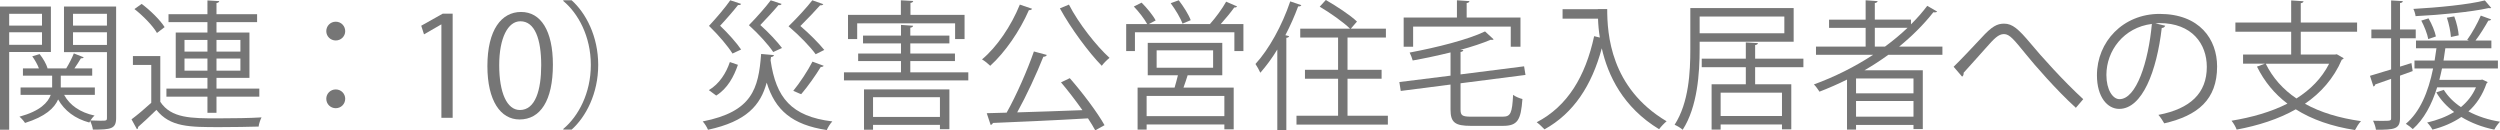
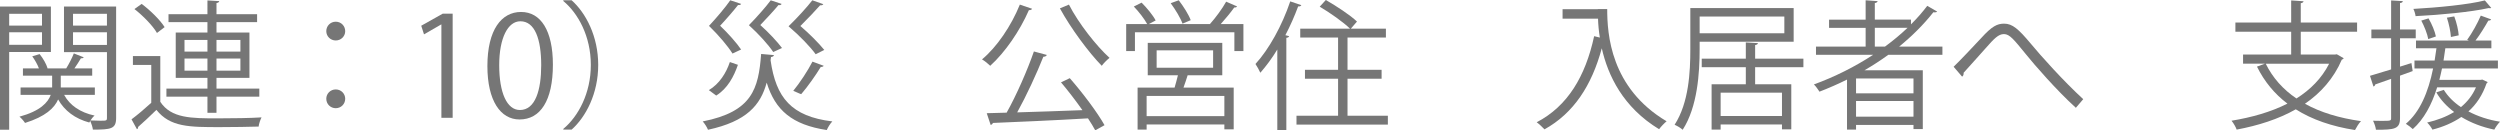
<svg xmlns="http://www.w3.org/2000/svg" id="_レイヤー_2" viewBox="0 0 287.733 14.998">
  <defs>
    <style>.cls-1{fill:#767676;}</style>
  </defs>
  <g id="_レイヤー_6">
    <g id="_レイヤー_32">
      <g id="_レイヤー_11のコピー_3">
        <path class="cls-1" d="m5.858,5.986H1.057v8.948H0V.753h5.858v5.233Zm-1.024-4.4H1.057v1.359h3.777v-1.359Zm-3.777,3.568h3.777v-1.439H1.057v1.439ZM13.365.753v12.821c0,1.264-.592,1.344-2.673,1.344-.032-.271-.176-.72-.305-1.008-.048.064-.079.128-.111.192-1.649-.448-2.85-1.36-3.586-2.657-.432.992-1.456,1.969-3.81,2.705-.128-.208-.416-.545-.64-.721,2.4-.656,3.281-1.633,3.602-2.513h-3.474v-.849h3.633v-1.36h-3.361v-.832h1.841c-.16-.433-.464-.977-.768-1.393l.848-.257c.4.496.784,1.169.913,1.633l-.049.017h2.193c.304-.48.688-1.233.88-1.729l1.137.449c-.048.096-.176.127-.32.111-.191.32-.479.785-.752,1.169h2.049v.832h-3.617v1.36h3.921v.849h-3.537c.641,1.2,1.856,2.032,3.506,2.386-.16.127-.337.352-.48.56.432.017.832.032,1.137.032.688,0,.768,0,.768-.32v-7.571h-4.945V.753h6.002Zm-1.057.833h-3.905v1.359h3.905v-1.359Zm-3.905,3.585h3.905v-1.456h-3.905v1.456Z" />
        <path class="cls-1" d="m18.449,6.451v5.266c1.248,1.905,3.585,1.905,6.595,1.905,1.761,0,3.81-.032,5.058-.112-.128.24-.304.736-.336,1.057-1.104.032-2.865.064-4.45.064-3.521,0-5.73,0-7.314-1.985-.736.721-1.489,1.425-2.113,1.97.017.127-.016.191-.128.256l-.624-1.137c.688-.512,1.521-1.217,2.272-1.904v-4.354h-2.112v-1.024h3.153ZM16.304.449c1.009.752,2.146,1.873,2.642,2.673l-.881.672c-.464-.815-1.584-1.969-2.593-2.753l.832-.592Zm7.571,12.533v-1.857h-4.722v-.928h4.722v-1.232h-3.649V3.746h3.649v-1.201h-4.481v-.912h4.481V.049l1.36.08c-.016.111-.111.191-.319.224v1.28h4.674v.912h-4.674v1.201h3.793v5.219h-3.793v1.232h4.93v.928h-4.93v1.857h-1.041Zm-2.641-8.389v1.346h2.641v-1.346h-2.641Zm0,3.538h2.641v-1.393h-2.641v1.393Zm6.435-3.538h-2.753v1.346h2.753v-1.346Zm0,3.538v-1.393h-2.753v1.393h2.753Z" />
        <path class="cls-1" d="m39.731,3.586c0,.592-.48,1.072-1.089,1.072s-1.089-.48-1.089-1.072c0-.607.48-1.088,1.089-1.088.641,0,1.089.512,1.089,1.088Zm0,7.779c0,.608-.48,1.088-1.089,1.088s-1.089-.479-1.089-1.088c0-.592.48-1.072,1.089-1.072.641,0,1.089.512,1.089,1.072Z" />
        <path class="cls-1" d="m50.801,13.559V2.818h-.031l-1.97,1.136-.319-.992,2.48-1.393h1.137v11.989h-1.297Z" />
        <path class="cls-1" d="m56.096,7.604c0-4.193,1.633-6.227,3.873-6.227,2.273,0,3.666,2.145,3.666,6.066,0,4.162-1.457,6.307-3.842,6.307-2.177,0-3.697-2.145-3.697-6.146Zm6.194-.096c0-2.993-.721-5.059-2.401-5.059-1.424,0-2.433,1.905-2.433,5.059s.881,5.154,2.385,5.154c1.777,0,2.449-2.305,2.449-5.154Z" />
        <path class="cls-1" d="m64.831,14.838c1.745-1.456,3.17-4.129,3.17-7.362,0-3.313-1.473-5.954-3.17-7.362V.033h.961c1.633,1.456,3.057,4.145,3.057,7.442s-1.424,5.986-3.057,7.442h-.961v-.08Z" />
        <path class="cls-1" d="m89.075,6.34c-.017.111-.129.207-.337.224l-.048.384c.624,4.29,2.369,6.451,7.107,7.027-.24.24-.513.688-.641.992-4.002-.608-5.938-2.289-6.915-5.459-.704,2.594-2.305,4.467-6.755,5.427-.111-.288-.384-.72-.607-.96,5.698-1.121,6.418-3.746,6.723-7.764l1.473.129Zm-7.491,4.033c1.216-.721,2.001-1.984,2.417-3.233l.928.319c-.464,1.346-1.184,2.722-2.497,3.538l-.848-.624Zm3.713-9.924c-.063.144-.224.144-.352.127-.433.561-1.312,1.586-2.065,2.386.929.88,1.921,2.001,2.417,2.737l-.992.464c-.528-.849-1.584-2.097-2.705-3.185.912-.977,1.921-2.178,2.449-2.945l1.248.416Zm4.658,0c-.032.08-.112.144-.24.144-.032,0-.063,0-.112-.017-.432.529-1.344,1.521-2.097,2.306.961.849,1.969,1.937,2.497,2.642l-1.008.463c-.545-.815-1.649-2.049-2.802-3.088.944-.961,1.969-2.129,2.514-2.865l1.248.416Zm4.802.031c-.063.112-.208.145-.368.129-.479.544-1.456,1.584-2.272,2.385,1.04.88,2.161,2.017,2.753,2.753l-.992.496c-.608-.849-1.841-2.129-3.121-3.218,1.024-.992,2.145-2.225,2.736-2.992l1.265.447Zm.048,7.092c-.08.111-.208.144-.336.127-.592.977-1.521,2.289-2.257,3.138-.224-.063-.688-.304-.912-.384.736-.896,1.681-2.321,2.209-3.361l1.296.48Z" />
-         <path class="cls-1" d="m104.771,8.324h6.675v.928h-14.31v-.928h6.562v-1.297h-4.93v-.864h4.93v-1.169h-4.37v-.896h4.37v-1.232l1.393.097c-.016.112-.096.192-.32.224v.912h4.498v.896h-4.498v1.169h5.139v.864h-5.139v1.297Zm-6.114-5.635v1.809h-1.057V1.713h6.083V.033l1.424.08c-.016.111-.111.191-.319.224v1.376h6.227v2.785h-1.089v-1.809h-11.269Zm.784,12.245v-4.642h9.828v4.578h-1.089v-.496h-7.699v.56h-1.04Zm8.739-3.745h-7.699v2.272h7.699v-2.272Z" />
        <path class="cls-1" d="m118.786,1.01c-.048.111-.177.159-.368.159-1.057,2.417-2.737,4.851-4.45,6.403-.224-.225-.656-.576-.944-.736,1.713-1.426,3.361-3.857,4.354-6.307l1.409.48Zm1.696,5.313c-.048.128-.192.208-.4.208-.752,1.904-1.937,4.466-3.009,6.402,2.257-.064,4.93-.16,7.507-.256-.769-1.088-1.664-2.257-2.465-3.201l1.009-.48c1.488,1.697,3.185,3.953,4.001,5.41l-1.072.592c-.208-.399-.496-.863-.832-1.376-4.018.24-8.292.416-10.948.528-.032.128-.145.208-.257.225l-.448-1.346,2.289-.063c1.121-1.985,2.401-4.914,3.138-7.043l1.488.4Zm2.545-5.794c1.104,2.16,3.17,4.77,4.674,6.13-.288.224-.688.624-.896.913-1.504-1.537-3.569-4.322-4.817-6.611l1.04-.432Z" />
        <path class="cls-1" d="m142.373.736c-.032.097-.16.129-.32.129-.4.561-1.009,1.297-1.553,1.904h2.609v3.105h-1.041v-2.16h-11.444v2.16h-1.008v-3.105h2.417c-.32-.592-.961-1.424-1.537-2.017l.896-.448c.608.608,1.312,1.457,1.616,2.049l-.784.416h7.075l-.032-.016c.624-.688,1.425-1.777,1.856-2.561l1.249.543Zm-1.697,7.924h-3.985c-.128.416-.304.944-.48,1.424h5.779v4.803h-1.073v-.561h-8.947v.592h-1.04v-4.834h4.257c.129-.432.272-.959.385-1.424h-3.474v-3.729h8.579v3.729Zm.24,4.706v-2.321h-8.947v2.321h8.947Zm-7.795-7.571v2.001h6.499v-2.001h-6.499ZM135.666.033c.544.703,1.152,1.664,1.377,2.289l-.944.399c-.225-.64-.816-1.616-1.36-2.353l.928-.336Z" />
        <path class="cls-1" d="m147.009,5.699c-.608,1.008-1.281,1.904-1.953,2.673-.112-.257-.384-.753-.561-1.009,1.537-1.664,3.073-4.434,4.002-7.203l1.28.433c-.063.112-.176.16-.368.144-.416,1.121-.912,2.242-1.473,3.314l.433.111c-.032.096-.112.176-.32.192v10.612h-1.04V5.699Zm8.083,7.619h4.642v1.023h-10.517v-1.023h4.786v-4.258h-3.81v-1.025h3.81v-3.713h-4.354v-1.024h5.73c-.753-.736-2.289-1.825-3.489-2.528l.704-.77c1.232.705,2.817,1.745,3.585,2.481l-.704.816h4.034v1.024h-4.418v3.713h3.922v1.025h-3.922v4.258Z" />
-         <path class="cls-1" d="m168.099,12.613c0,.673.191.816,1.232.816h3.617c.929,0,1.089-.416,1.2-2.513.272.208.736.4,1.073.48-.177,2.417-.545,3.089-2.241,3.089h-3.697c-1.809,0-2.337-.384-2.337-1.873v-2.881l-5.73.736-.16-1.024,5.891-.736v-2.673c-1.425.352-2.93.672-4.354.928-.063-.256-.224-.656-.352-.912,3.153-.592,6.723-1.488,8.676-2.433l.992.912c-.048.048-.112.063-.192.063-.048,0-.096,0-.144-.016-.945.4-2.161.801-3.506,1.169l.353.017c-.017.111-.097.191-.32.223v2.578l7.314-.929.16.992-7.475.96v3.025Zm-5.458-9.555v2.32h-1.089v-3.361h6.131V.033l1.44.096c-.017.111-.097.191-.32.224v1.665h6.194v3.361h-1.12v-2.32h-11.236Z" />
        <path class="cls-1" d="m183.891,1.041h1.088c0,2.865.368,9.076,6.835,12.918-.24.191-.672.64-.864.912-4.162-2.529-5.891-6.195-6.595-9.316-1.152,4.273-3.233,7.475-6.595,9.332-.208-.225-.624-.625-.896-.816,3.538-1.841,5.603-5.25,6.611-9.908l.656.16c-.129-.801-.192-1.537-.209-2.177h-4.081v-1.089h4.05v-.016Z" />
        <path class="cls-1" d="m206.437,4.803h-10.82v.848c0,2.722-.239,6.643-1.952,9.284-.192-.192-.673-.464-.929-.576,1.648-2.545,1.809-6.114,1.809-8.708V.93h11.893v3.873Zm-1.072-2.897h-9.748v1.921h9.748v-1.921Zm2.193,5.827h-5.555v1.969h4.162v5.186h-1.072v-.561h-7.06v.592h-1.04v-5.217h3.938v-1.969h-5.074v-.977h5.074v-1.873l1.393.08c-.016.111-.096.191-.32.224v1.569h5.555v.977Zm-2.465,5.617v-2.688h-7.06v2.688h7.06Z" />
        <path class="cls-1" d="m223.558,6.307h-6.227c-.881.641-1.793,1.232-2.737,1.777h6.707v6.771h-1.072v-.479h-6.611v.543h-1.04v-5.762c-1.024.512-2.097.977-3.17,1.393-.144-.225-.416-.624-.64-.832,2.369-.865,4.689-2.018,6.818-3.41h-6.578v-.943h5.714v-2.161h-4.21v-.944h4.21V.033l1.377.096c-.017.111-.112.191-.32.224v1.905h4.162v.544c.688-.673,1.312-1.393,1.872-2.129l1.137.656c-.048.063-.145.097-.272.097-.048,0-.096,0-.16-.017-1.136,1.44-2.465,2.753-3.938,3.954h4.979v.943Zm-3.329,4.434v-1.712h-6.611v1.712h6.611Zm-6.611,2.689h6.611v-1.809h-6.611v1.809Zm2.161-8.066h1.168c.913-.673,1.793-1.393,2.594-2.161h-3.762v2.161Z" />
        <path class="cls-1" d="m224.848,7.684c.672-.641,2.32-2.385,3.169-3.297,1.232-1.361,1.841-1.665,2.642-1.665.96,0,1.648.608,3.073,2.306,1.136,1.376,3.761,4.305,6.034,6.386l-.849.993c-2.192-1.985-4.802-4.979-5.762-6.18-1.361-1.664-1.857-2.305-2.514-2.305-.64,0-1.137.528-2.112,1.633-.545.625-1.841,2.049-2.529,2.817.016.208-.048.368-.176.448l-.977-1.137Z" />
-         <path class="cls-1" d="m249.203,2.962c-.064.144-.192.256-.4.256-.576,4.978-2.241,9.315-4.898,9.315-1.344,0-2.561-1.344-2.561-3.873,0-3.842,2.993-7.059,7.203-7.059,4.626,0,6.626,2.929,6.626,6.051,0,3.809-2.208,5.65-6.082,6.546-.145-.256-.416-.688-.672-.976,3.681-.705,5.57-2.498,5.57-5.523,0-2.641-1.697-5.041-5.442-5.041-.16,0-.337.016-.48.031l1.137.272Zm-1.537-.208c-3.233.4-5.234,3.073-5.234,5.874,0,1.713.736,2.785,1.505,2.785,1.937,0,3.329-4.273,3.729-8.659Z" />
        <path class="cls-1" d="m268.948,6.243l.801.464c-.049.08-.128.129-.225.16-.928,2.161-2.417,3.826-4.241,5.074,1.776.992,3.953,1.648,6.45,2.001-.256.256-.528.72-.688,1.024-2.657-.416-4.945-1.201-6.818-2.385-2.001,1.137-4.338,1.873-6.803,2.336-.096-.287-.385-.783-.593-1.023,2.337-.385,4.546-1.009,6.435-1.969-1.488-1.121-2.656-2.545-3.505-4.258l.912-.336h-2.513v-1.057h5.538v-2.625h-6.419v-1.057h6.419V.049l1.425.096c-.017.112-.112.192-.32.225v2.225h6.482v1.057h-6.482v2.625h3.938l.208-.032Zm-8.179,1.089c.8,1.616,1.984,2.961,3.537,4.001,1.601-1.009,2.913-2.321,3.762-4.001h-7.299Z" />
        <path class="cls-1" d="m277.682,8.18l-1.457.528v4.882c0,1.265-.624,1.345-2.769,1.345-.032-.288-.177-.736-.337-1.04.353.016.673.016.961.016,1.12,0,1.12-.016,1.12-.336v-4.498l-1.824.641c-.017.111-.097.208-.208.24l-.4-1.232c.672-.192,1.521-.449,2.433-.736v-3.586h-2.272v-1.008h2.272V.049l1.345.08c-.016.128-.096.191-.32.224v3.042h1.809v1.008h-1.809v3.266l1.312-.416.145.928Zm8.019.977l.608.288c-.016.063-.063.128-.128.16-.464,1.345-1.168,2.401-2.081,3.218,1.057.56,2.306.977,3.634,1.184-.224.225-.512.625-.656.912-1.393-.287-2.689-.783-3.794-1.456-.96.656-2.08,1.137-3.329,1.456-.111-.239-.416-.64-.608-.815,1.153-.272,2.193-.656,3.105-1.217-.849-.64-1.553-1.393-2.049-2.257l.864-.288c.465.753,1.137,1.425,1.969,1.985.736-.609,1.329-1.346,1.729-2.273h-4.466c-.625,2.001-1.521,3.666-2.802,4.802-.176-.176-.561-.464-.8-.608,1.601-1.344,2.577-3.602,3.137-6.37h-2.145v-.913h2.32c.08-.464.145-.928.209-1.408h-2.354v-.896h6.083l-.192-.08c.544-.736,1.217-1.953,1.568-2.785l1.185.433c-.032.097-.144.144-.32.144-.368.656-.944,1.602-1.473,2.289h1.825v.896h-5.298c-.064.48-.129.944-.209,1.408h6.259v.913h-6.435c-.096.448-.191.88-.304,1.312h4.754l.191-.032Zm1.024-8.243c-.031.017-.096.032-.159.032-.049,0-.097,0-.145-.016-1.984.447-5.506.783-8.403.928-.032-.256-.145-.625-.256-.832,2.849-.16,6.338-.496,8.228-.977l.735.864Zm-7.219,1.2c.385.656.736,1.505.849,2.081l-.88.304c-.097-.576-.448-1.456-.801-2.129l.832-.256Zm2.962-.225c.271.705.479,1.617.512,2.178l-.896.191c-.032-.576-.224-1.504-.464-2.225l.849-.145Z" />
      </g>
    </g>
  </g>
</svg>